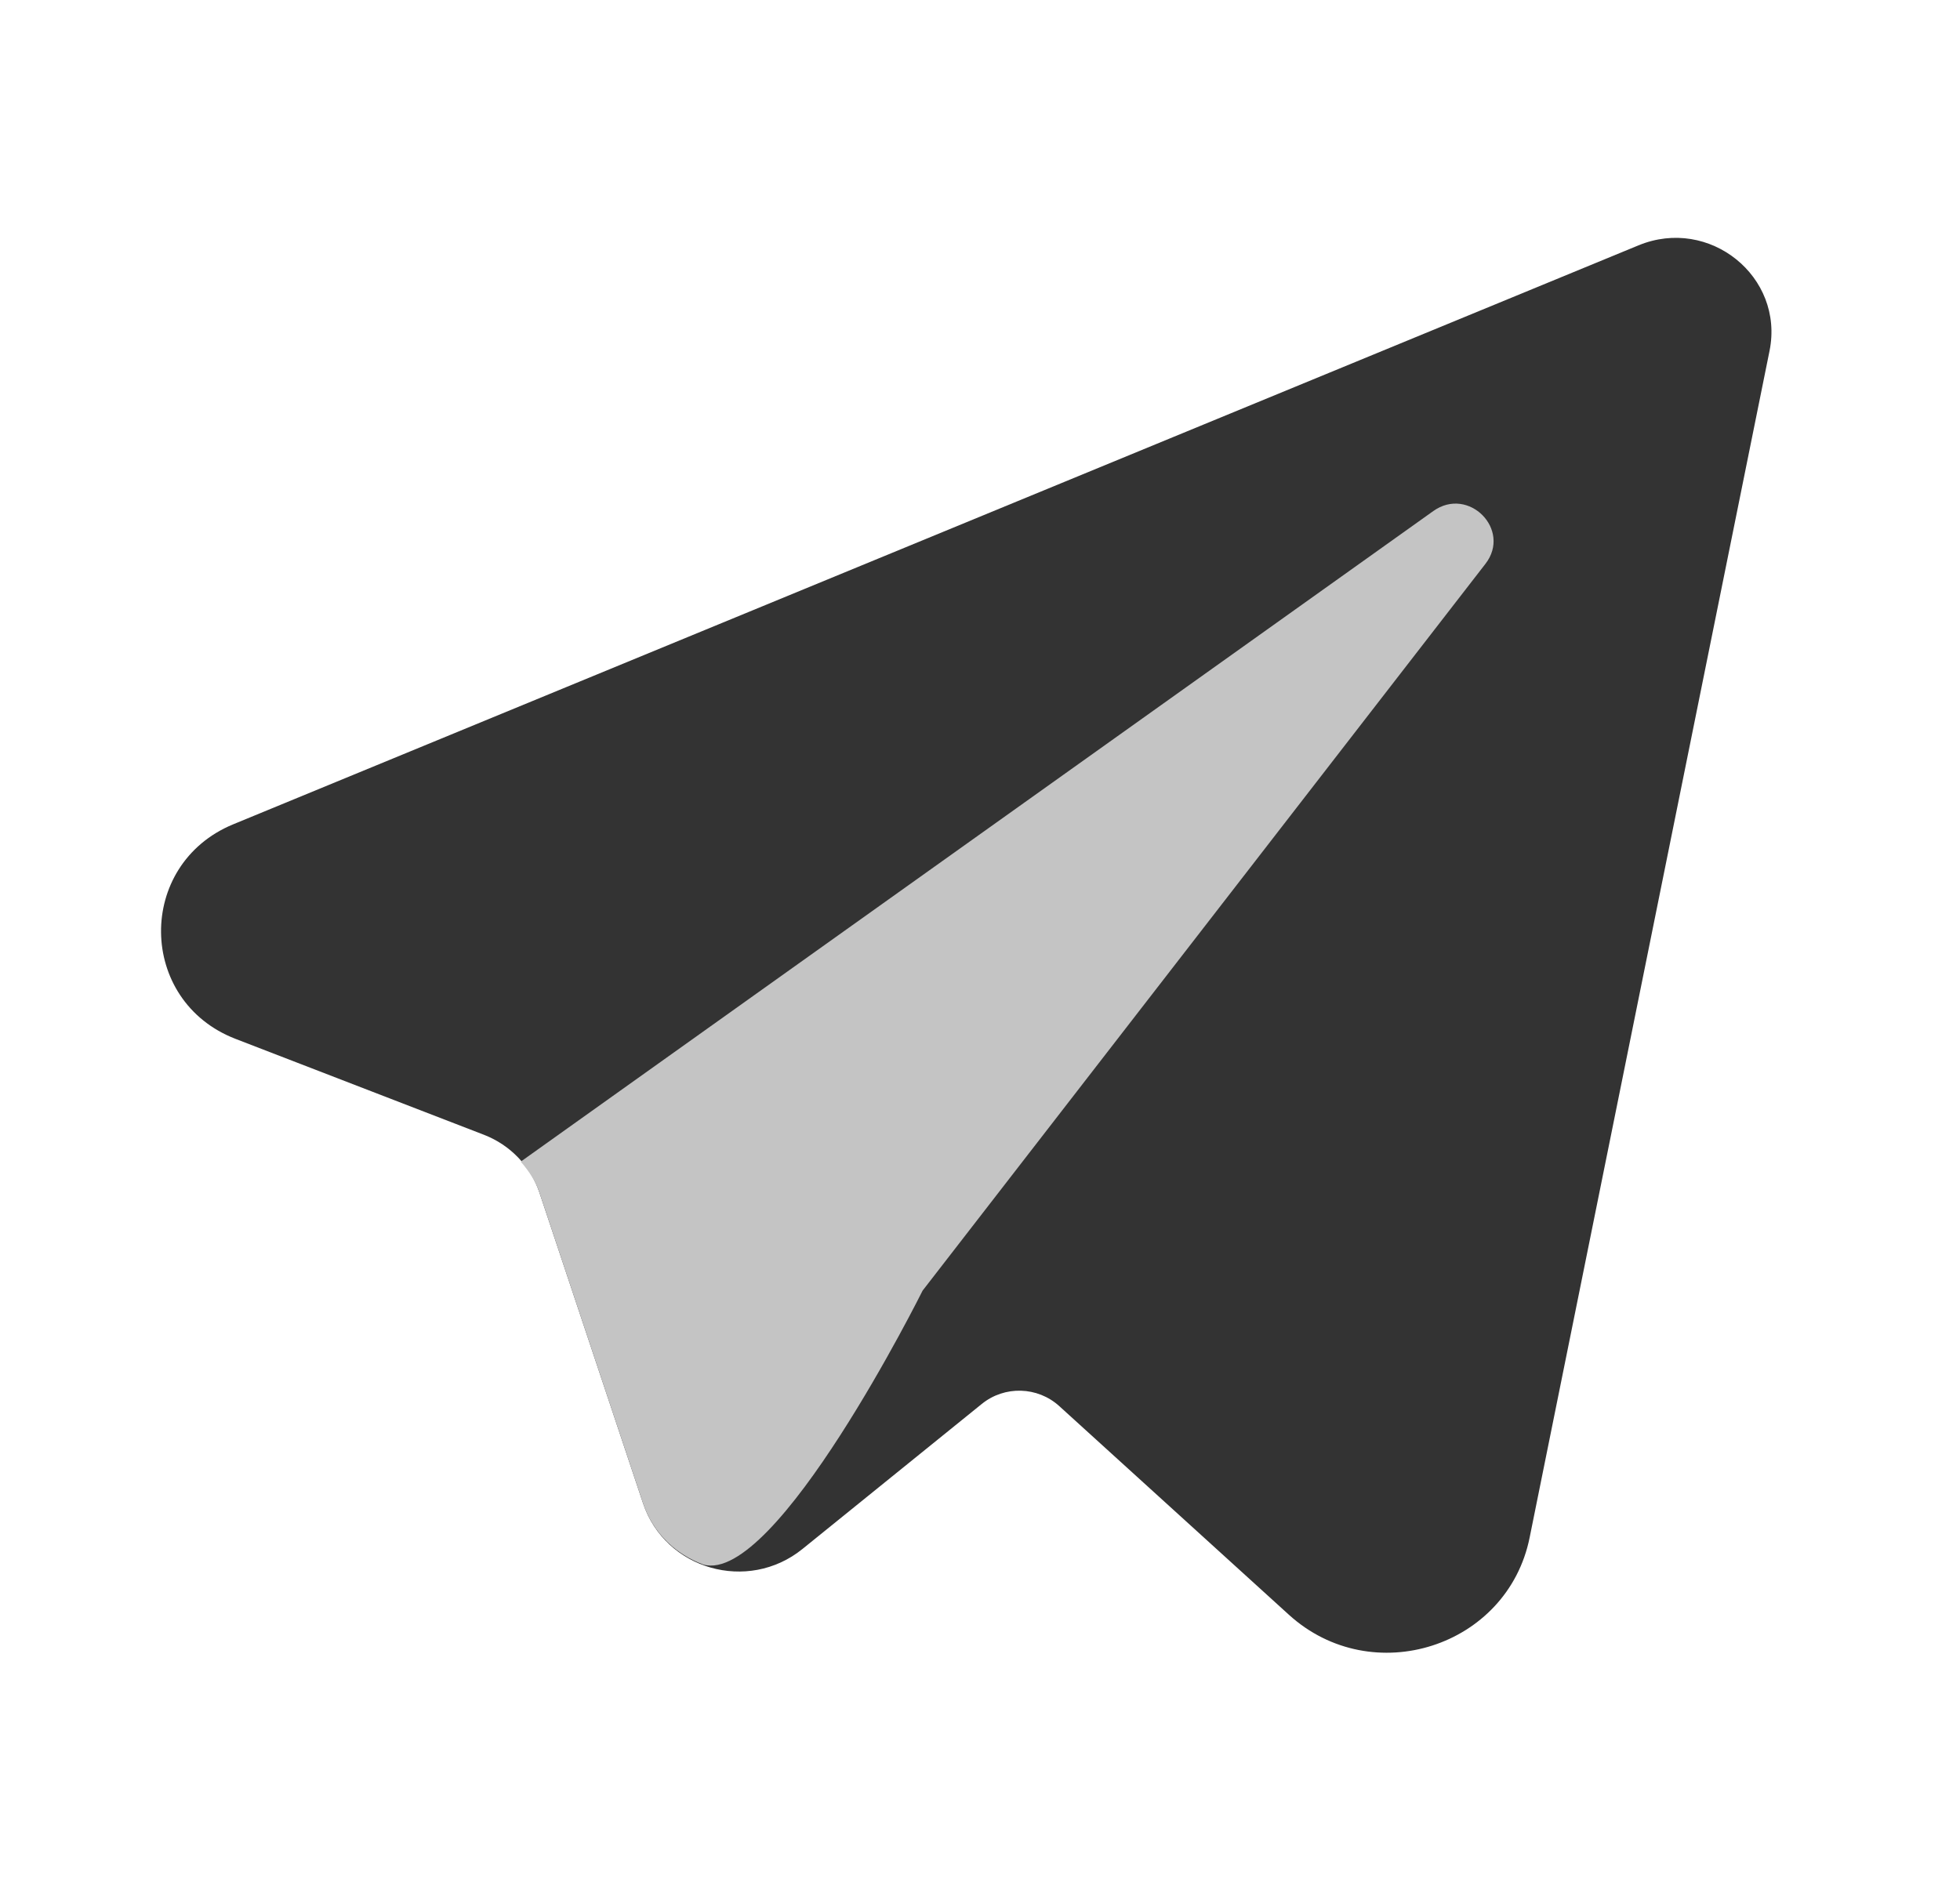
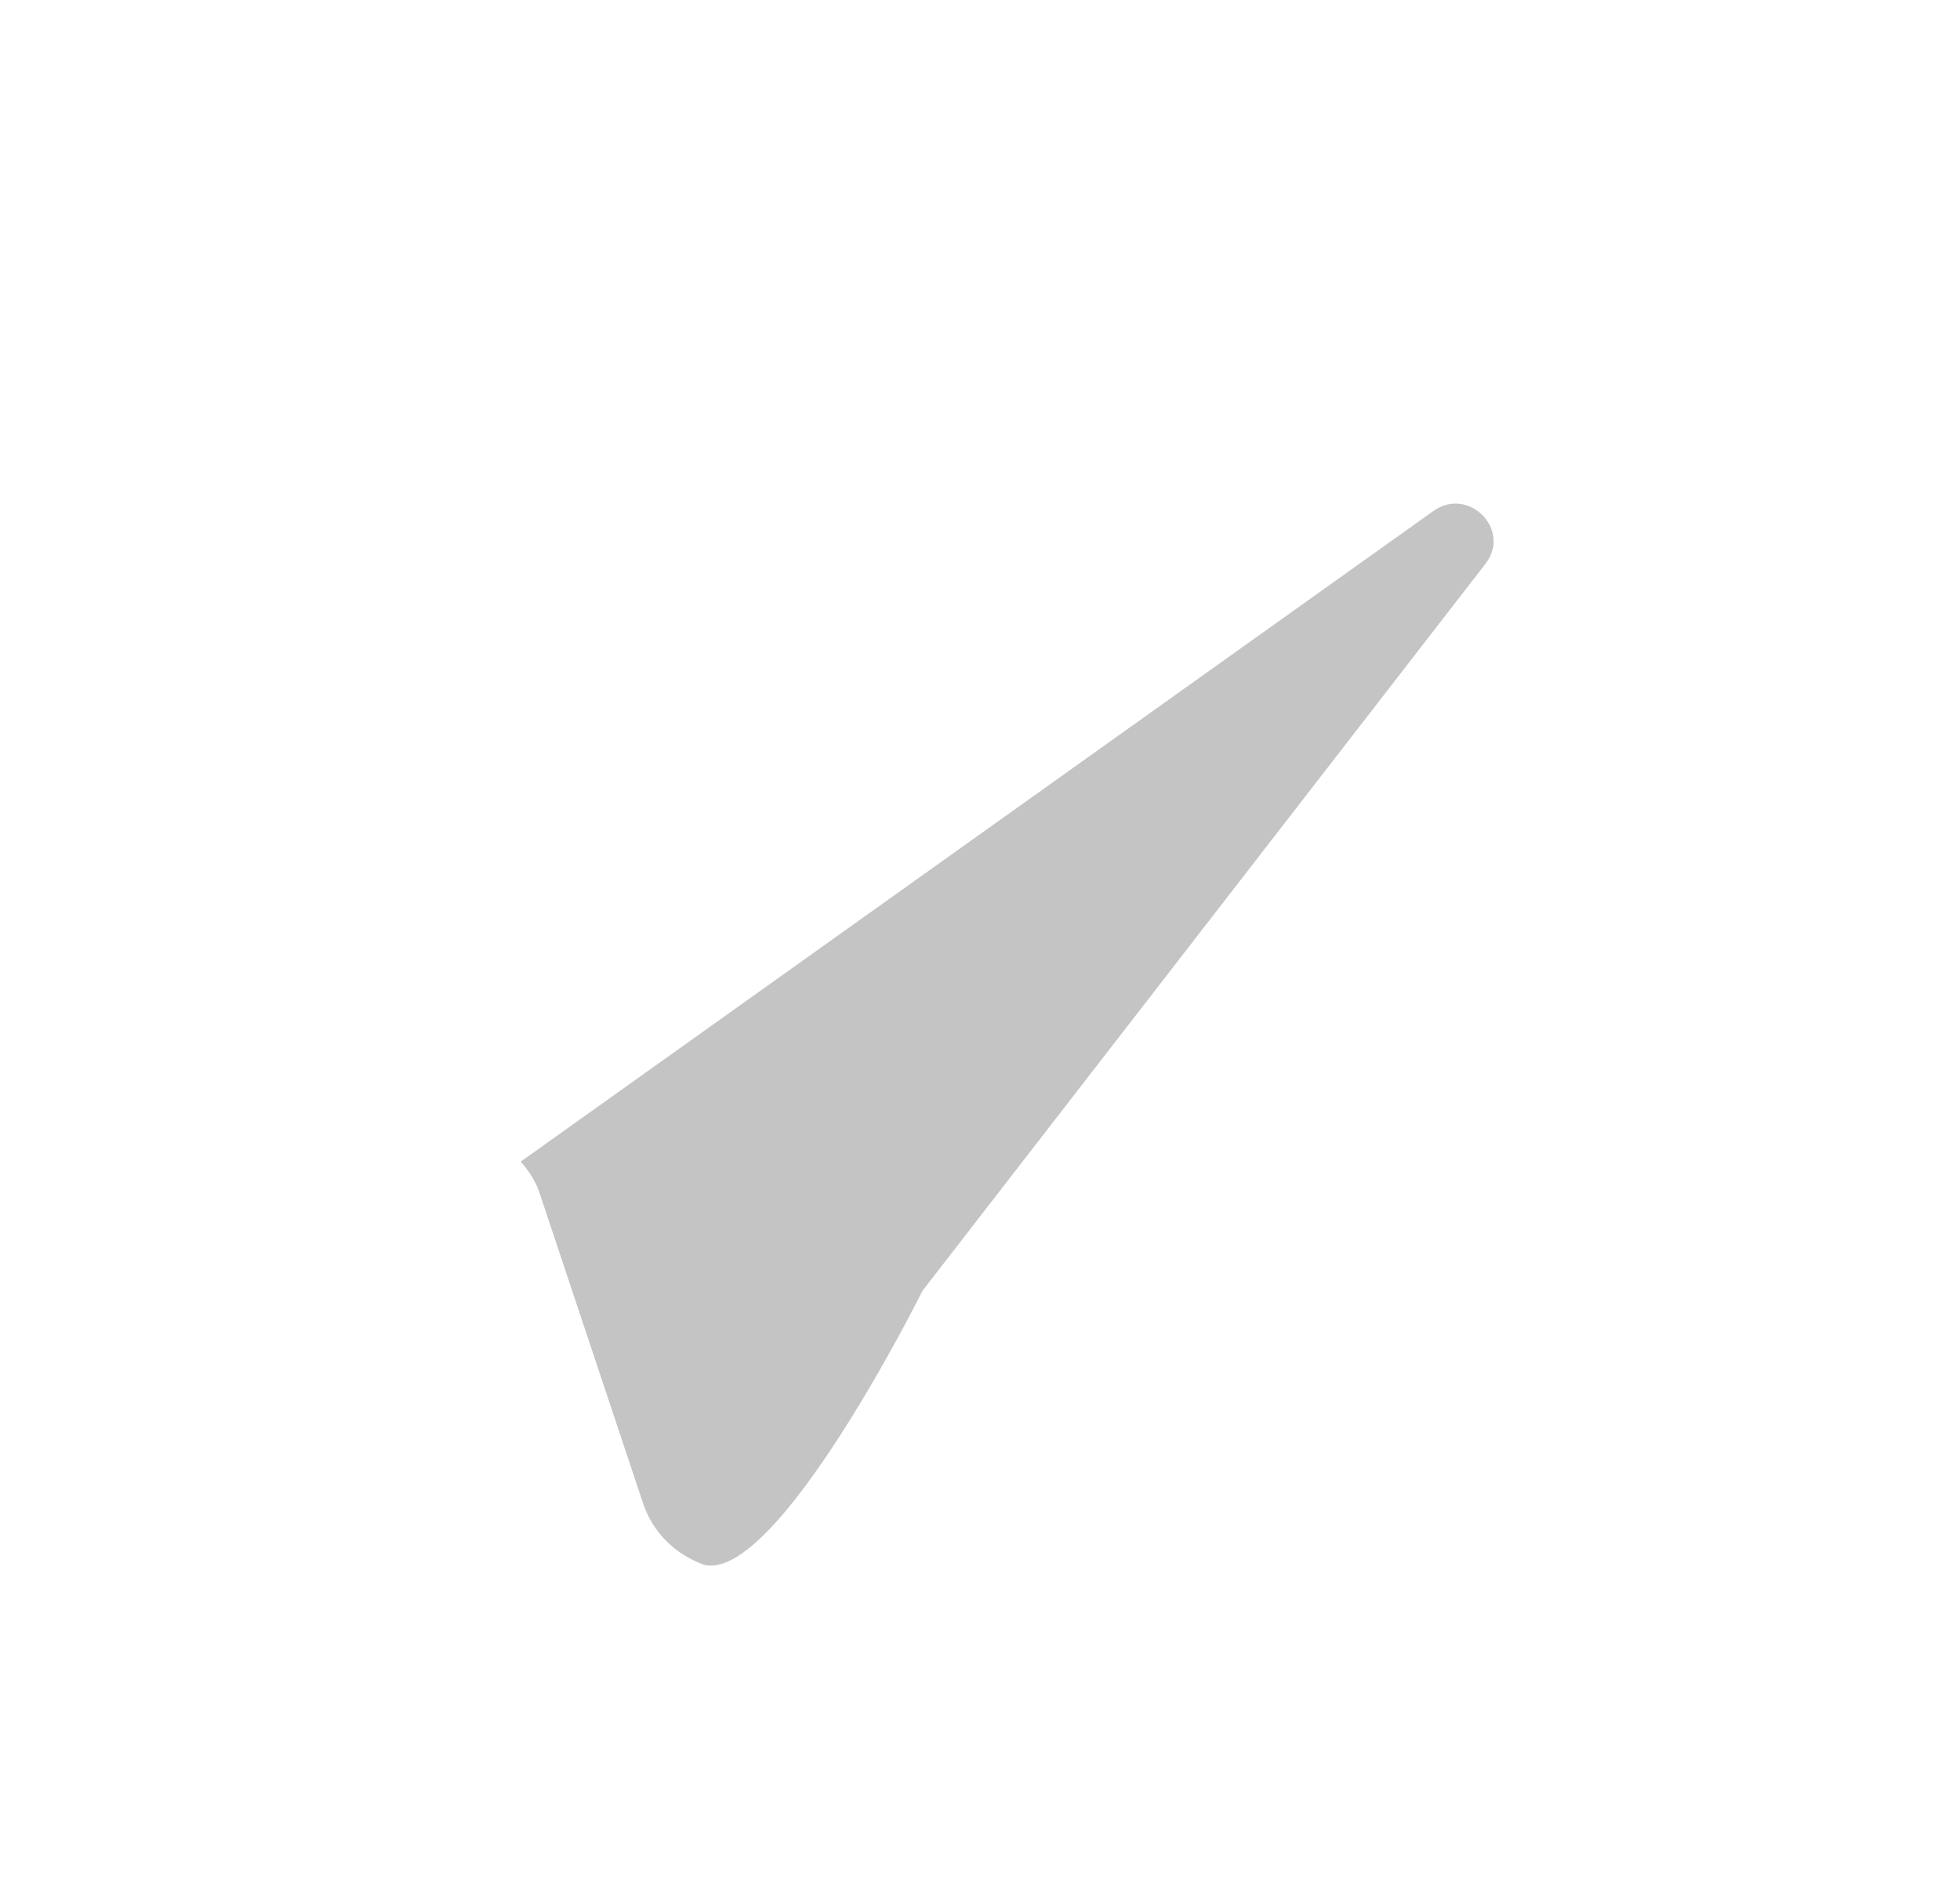
<svg xmlns="http://www.w3.org/2000/svg" width="35" height="34" viewBox="0 0 35 34" fill="none">
-   <path d="M4.207 18.555L8.643 20.268C9.112 20.45 9.474 20.828 9.632 21.298L11.483 26.849C11.877 28.032 13.354 28.455 14.33 27.665L17.533 25.074C17.939 24.745 18.528 24.762 18.915 25.113L23.015 28.839C24.503 30.192 26.92 29.417 27.315 27.461L31.599 6.266C31.866 4.941 30.525 3.86 29.259 4.382L4.163 14.723C2.426 15.442 2.453 17.878 4.207 18.555Z" fill="#333333" />
  <path d="M16.475 23.051L26.526 10.07C26.998 9.46 26.223 8.678 25.594 9.128L9.299 20.747C9.44 20.91 9.563 21.09 9.632 21.298L11.483 26.849C11.664 27.391 12.077 27.765 12.561 27.944C13.86 28.306 16.475 23.051 16.475 23.051Z" fill="#C4C4C4" />
</svg>